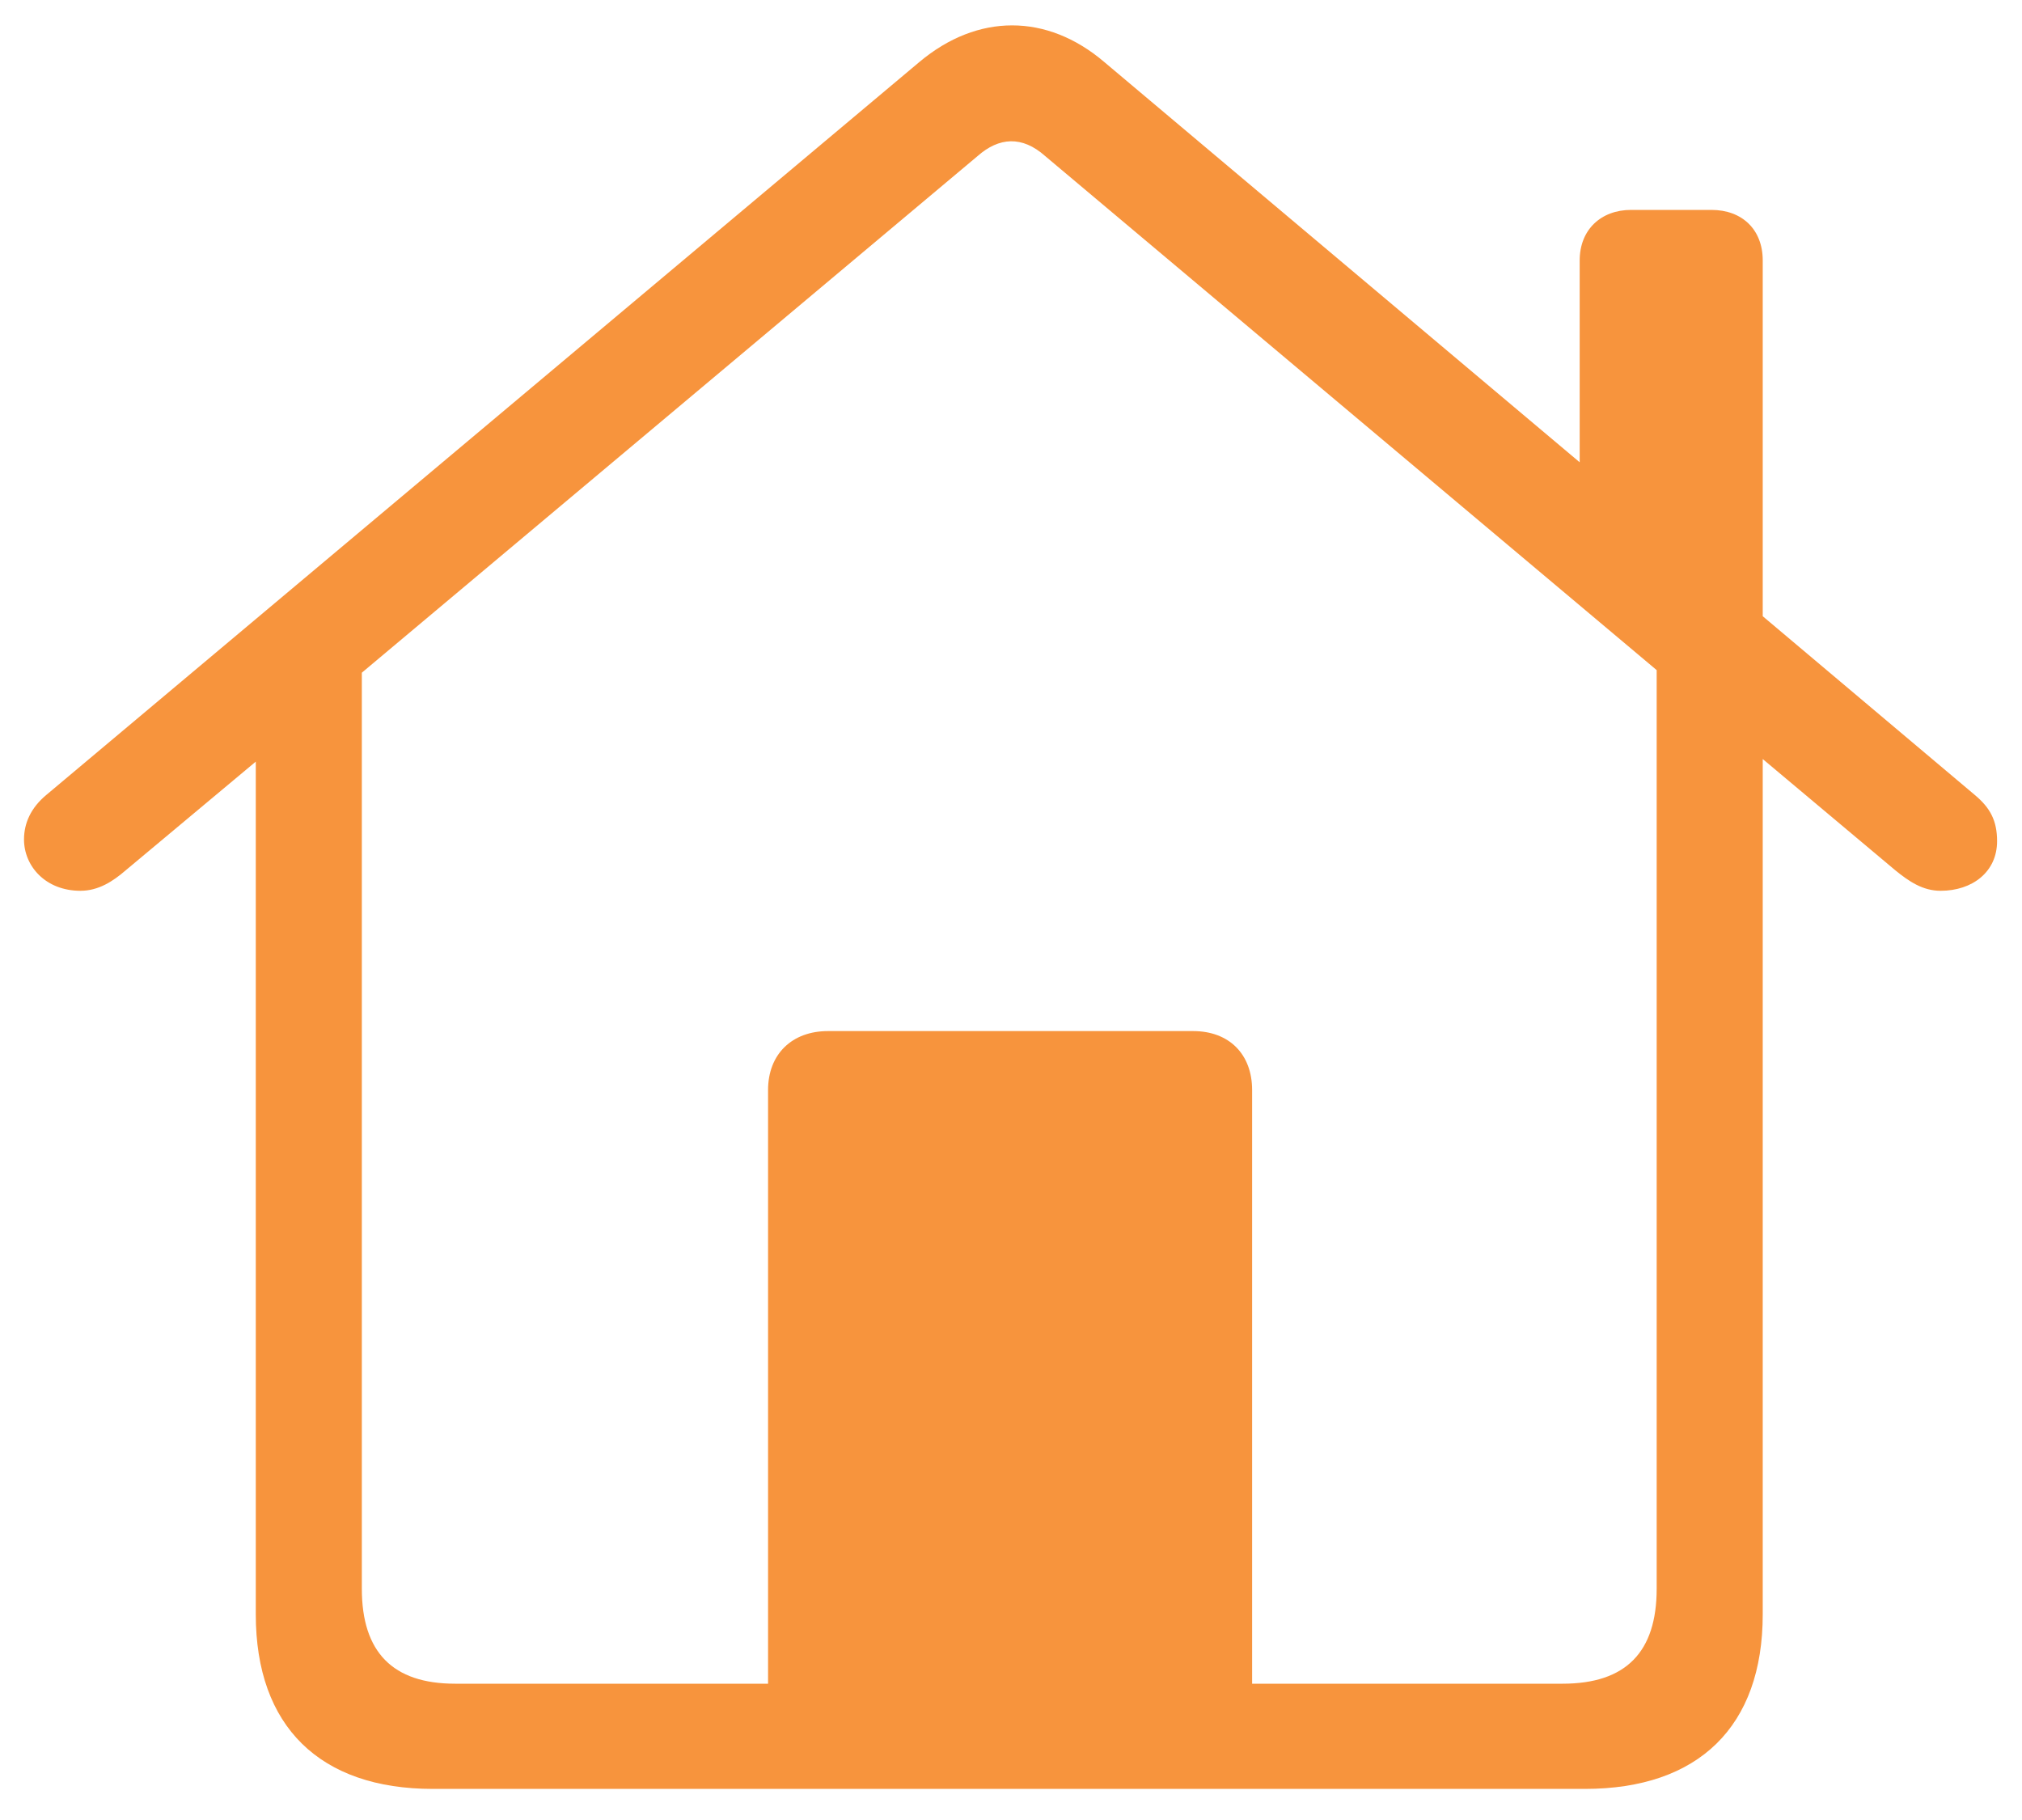
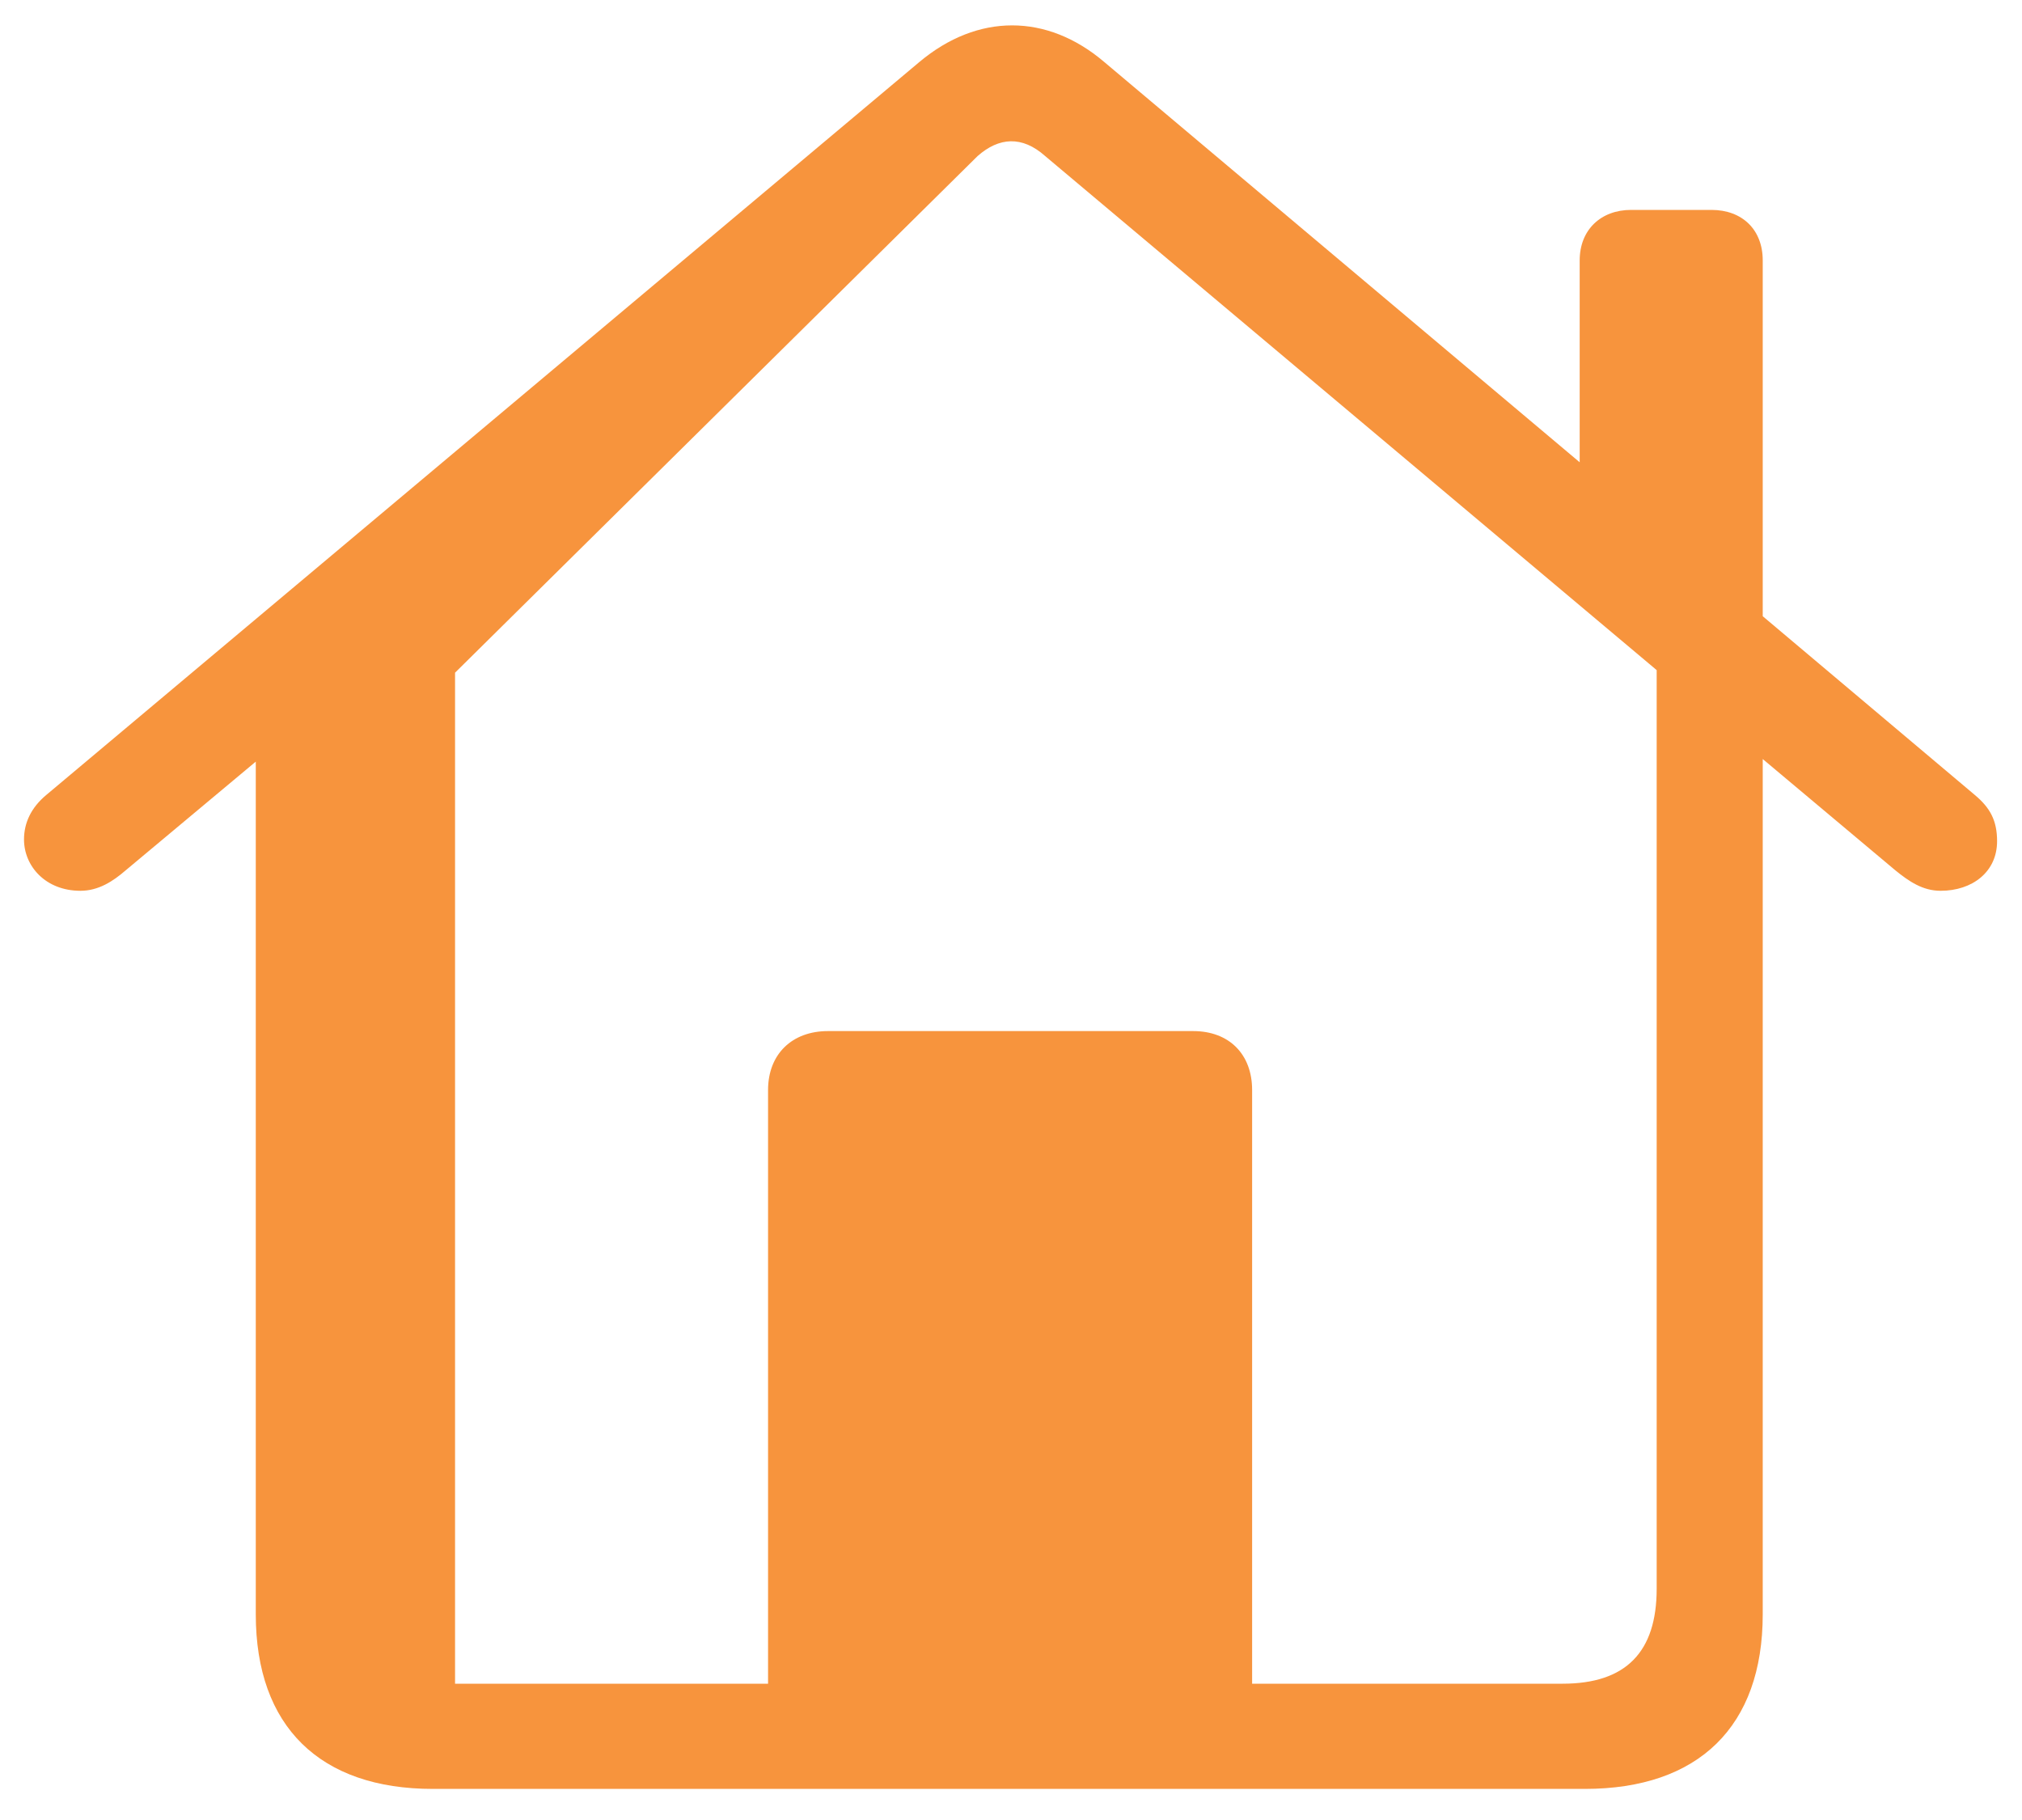
<svg xmlns="http://www.w3.org/2000/svg" width="40" height="36" viewBox="0 0 40 36" fill="none">
-   <path d="M8.562 35.385H31.352C33.602 35.385 34.871 34.15 34.871 31.933V15.014L37.493 17.214C37.764 17.434 38.035 17.62 38.39 17.62C39.016 17.62 39.507 17.248 39.507 16.639C39.507 16.233 39.371 15.979 39.067 15.725L34.871 12.189V5.151C34.871 4.542 34.465 4.152 33.856 4.152H32.266C31.673 4.152 31.25 4.542 31.25 5.151V9.144L21.843 1.225C20.71 0.261 19.339 0.261 18.189 1.225L0.915 15.725C0.61 15.979 0.475 16.283 0.475 16.605C0.475 17.129 0.898 17.62 1.591 17.62C1.947 17.62 2.234 17.434 2.488 17.214L5.06 15.065V31.933C5.06 34.15 6.329 35.385 8.562 35.385ZM24.77 21.562C24.77 20.851 24.314 20.395 23.603 20.395H16.379C15.668 20.395 15.194 20.851 15.194 21.562V33.304H9.002C7.767 33.304 7.158 32.678 7.158 31.426V13.306L19.339 3.087C19.762 2.714 20.219 2.68 20.676 3.087L32.773 13.255V31.426C32.773 32.678 32.164 33.304 30.912 33.304H24.77V21.562Z" fill="#F7943D" />
+   <path d="M8.562 35.385H31.352C33.602 35.385 34.871 34.15 34.871 31.933V15.014L37.493 17.214C37.764 17.434 38.035 17.62 38.39 17.62C39.016 17.62 39.507 17.248 39.507 16.639C39.507 16.233 39.371 15.979 39.067 15.725L34.871 12.189V5.151C34.871 4.542 34.465 4.152 33.856 4.152H32.266C31.673 4.152 31.25 4.542 31.25 5.151V9.144L21.843 1.225C20.71 0.261 19.339 0.261 18.189 1.225L0.915 15.725C0.61 15.979 0.475 16.283 0.475 16.605C0.475 17.129 0.898 17.62 1.591 17.62C1.947 17.62 2.234 17.434 2.488 17.214L5.06 15.065V31.933C5.06 34.15 6.329 35.385 8.562 35.385ZM24.77 21.562C24.77 20.851 24.314 20.395 23.603 20.395H16.379C15.668 20.395 15.194 20.851 15.194 21.562V33.304H9.002V13.306L19.339 3.087C19.762 2.714 20.219 2.68 20.676 3.087L32.773 13.255V31.426C32.773 32.678 32.164 33.304 30.912 33.304H24.77V21.562Z" fill="#F7943D" />
</svg>